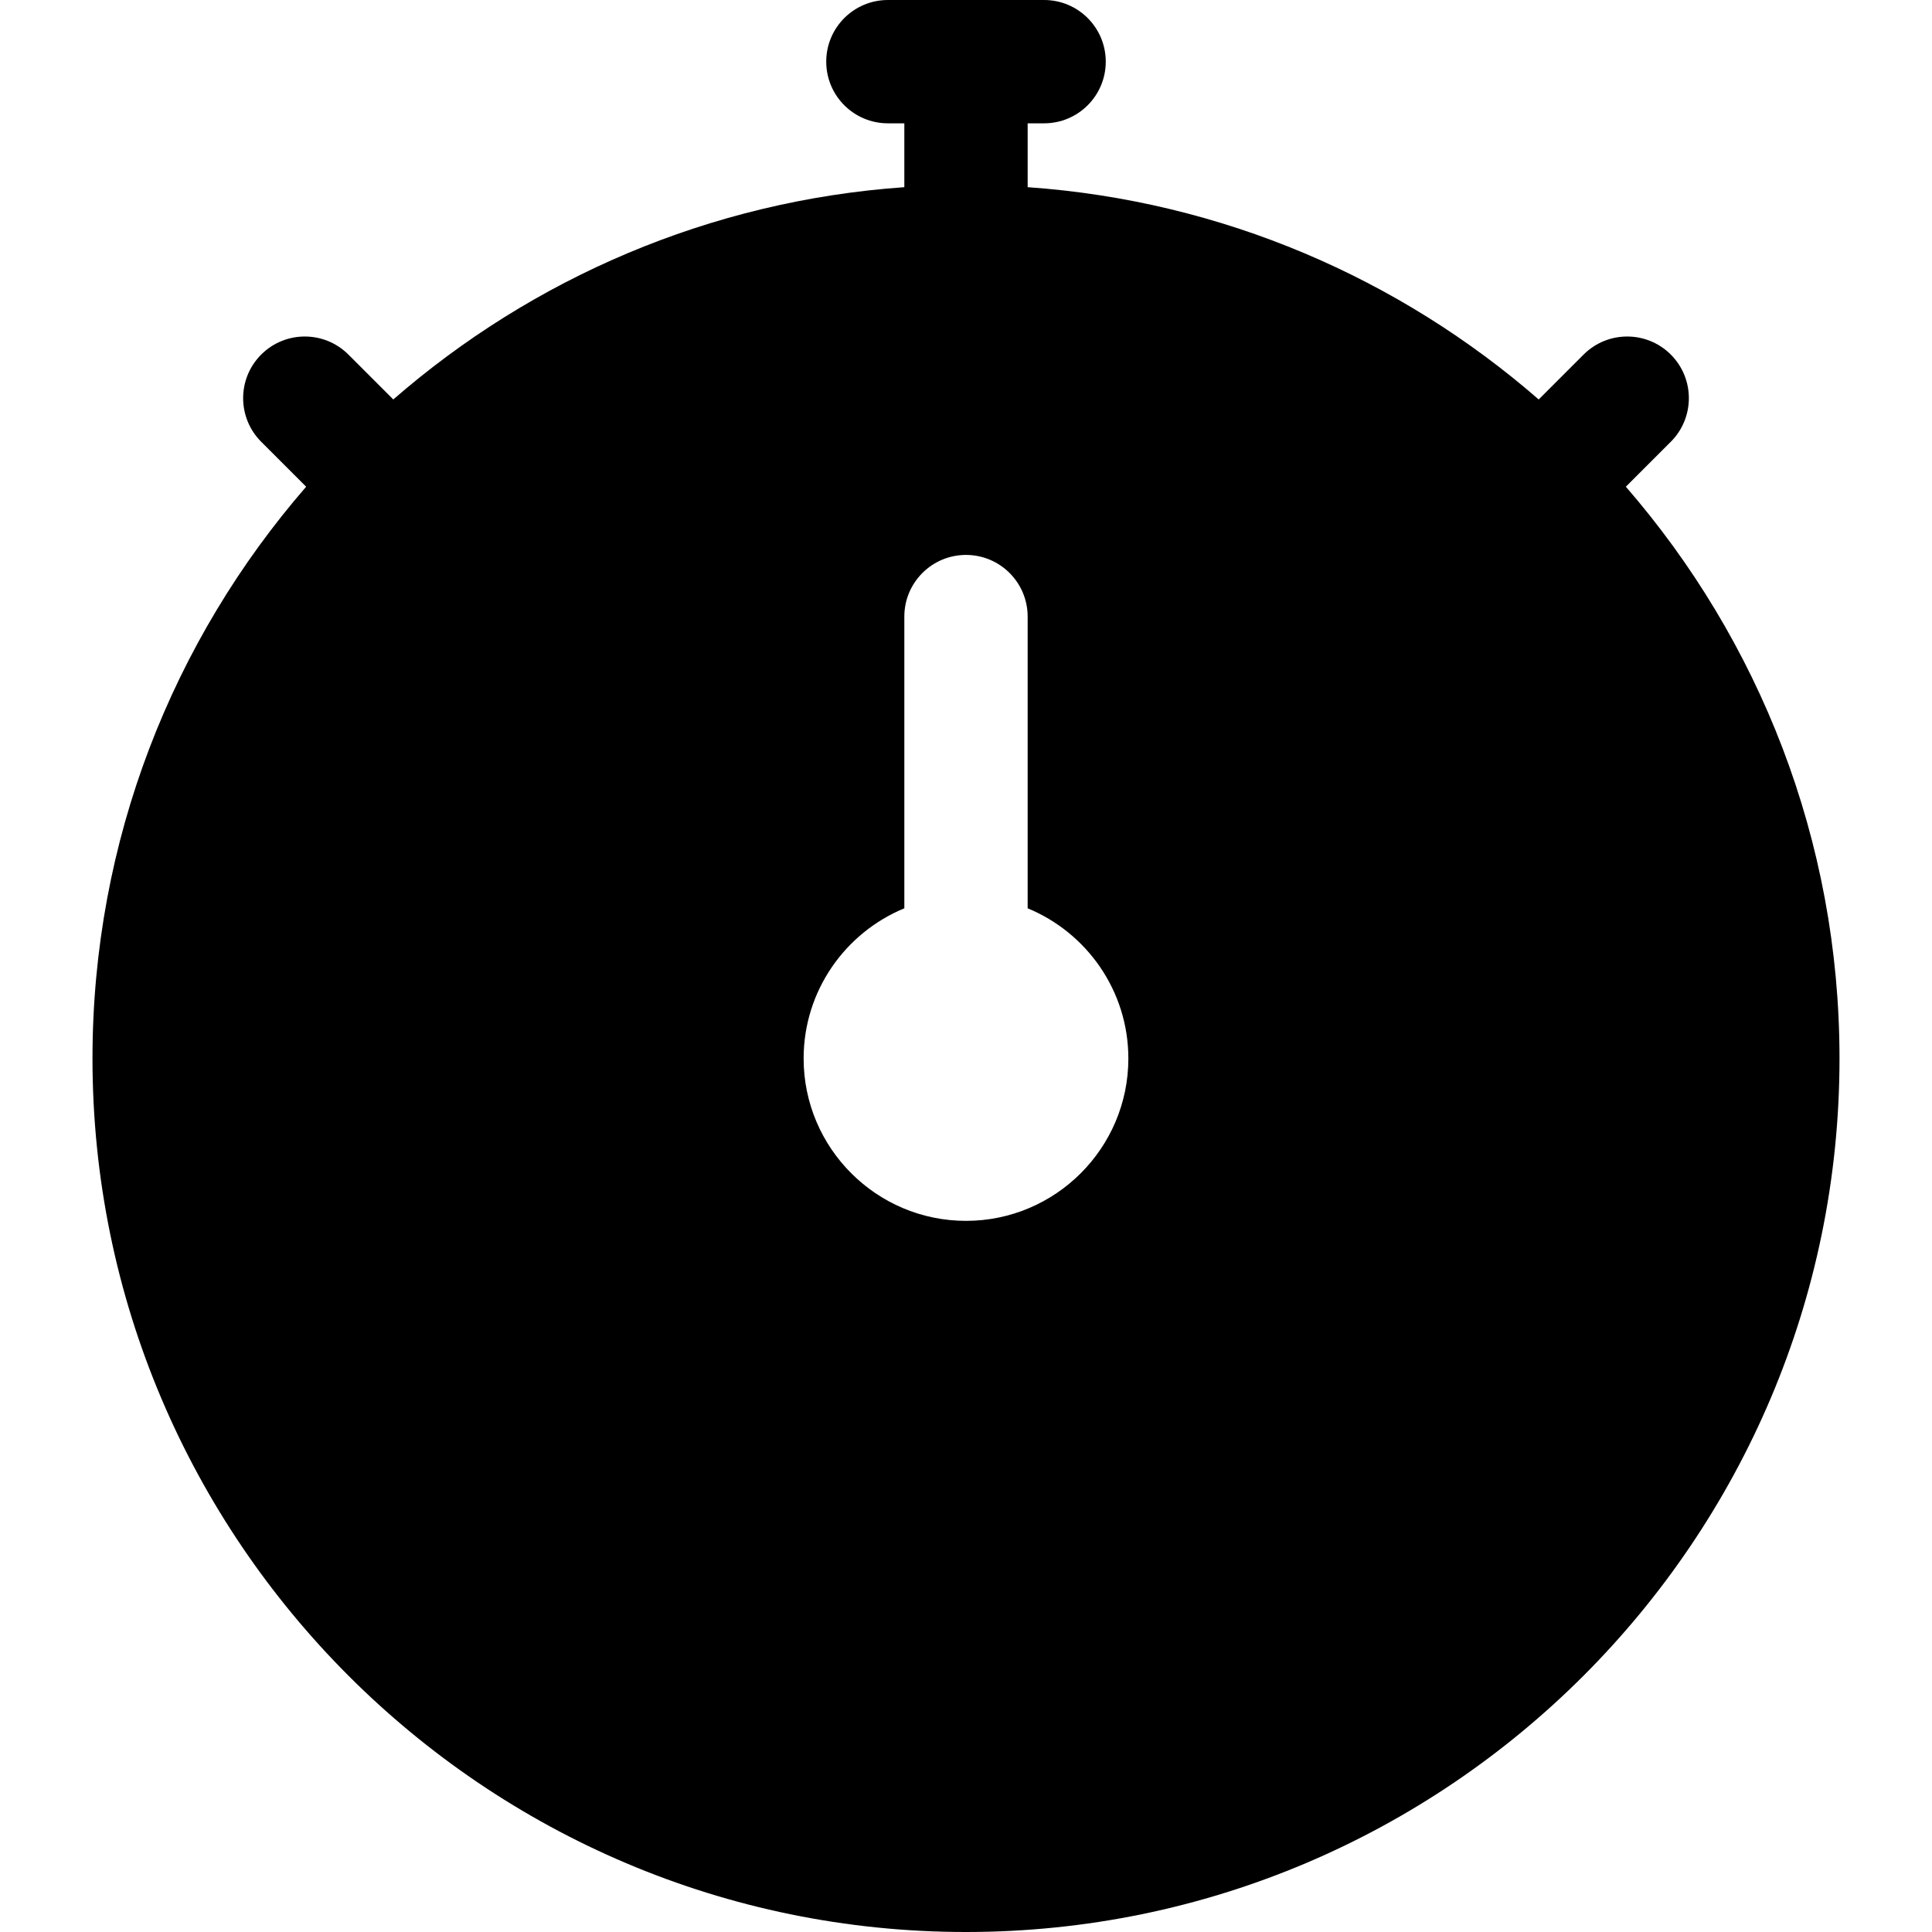
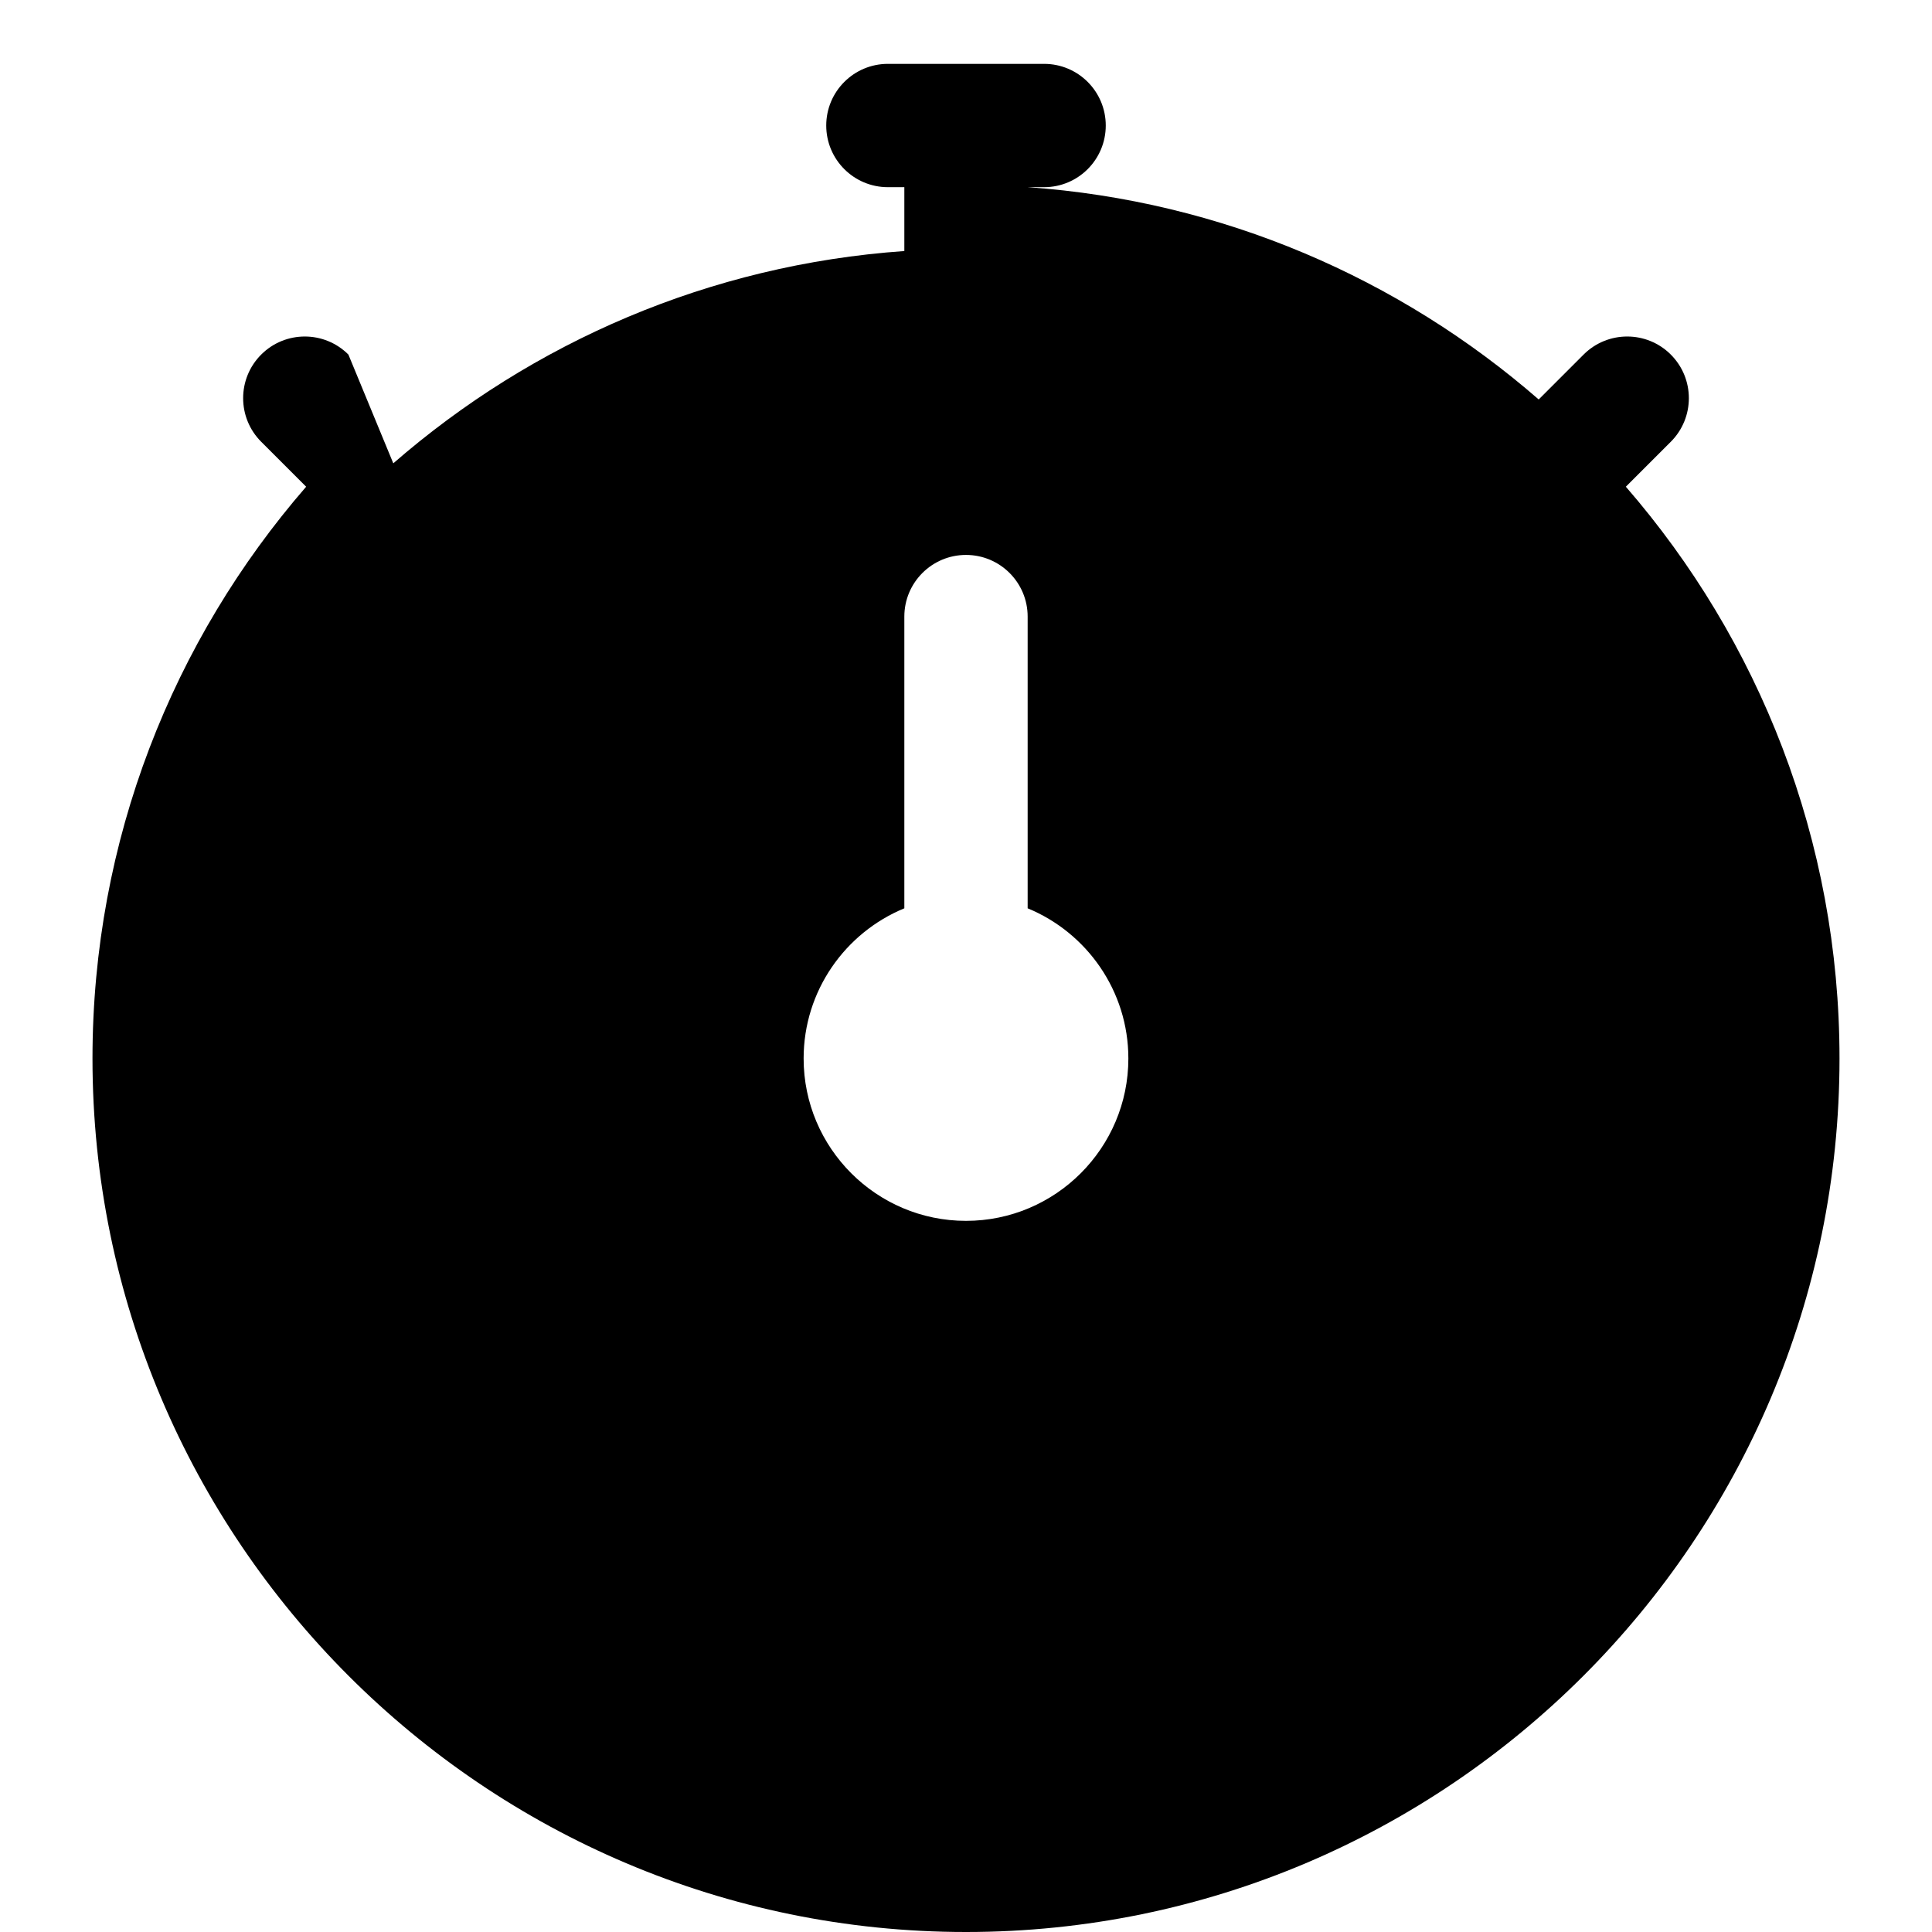
<svg xmlns="http://www.w3.org/2000/svg" version="1.1" id="Layer_1" x="0px" y="0px" viewBox="0 0 512 512" style="enable-background:new 0 0 512 512;" xml:space="preserve">
  <g>
    <g>
-       <path d="M430.868,128.985l11.911-11.911c6.381-6.38,6.381-16.727,0-23.109c-6.38-6.38-16.727-6.38-23.109,0l-11.897,11.897    c-36.815-32.035-83.818-52.639-135.433-56.257V32.681h4.357c9.024,0,16.34-7.316,16.34-16.34c0-9.024-7.316-16.34-16.34-16.34    h-41.396c-9.024,0-16.34,7.316-16.34,16.34c0,9.024,7.316,16.34,16.34,16.34h4.357v16.924    c-51.615,3.617-98.618,24.222-135.433,56.257L92.33,93.966c-6.38-6.38-16.727-6.38-23.109,0c-6.381,6.38-6.381,16.727,0,23.109    l11.911,11.911c-35.257,40.633-56.622,93.631-56.622,151.525C24.511,408.154,128.356,512,256,512s231.489-103.846,231.489-231.489    C487.489,222.617,466.125,169.619,430.868,128.985z M256,323.54c-23.726,0-43.03-19.303-43.03-43.03    c0-17.944,11.044-33.351,26.689-39.798v-77.309c0-9.024,7.316-16.34,16.34-16.34c9.024,0,16.34,7.316,16.34,16.34v77.309    c15.645,6.448,26.689,21.854,26.689,39.798C299.03,304.237,279.726,323.54,256,323.54z" />
+       <path d="M430.868,128.985l11.911-11.911c6.381-6.38,6.381-16.727,0-23.109c-6.38-6.38-16.727-6.38-23.109,0l-11.897,11.897    c-36.815-32.035-83.818-52.639-135.433-56.257h4.357c9.024,0,16.34-7.316,16.34-16.34c0-9.024-7.316-16.34-16.34-16.34    h-41.396c-9.024,0-16.34,7.316-16.34,16.34c0,9.024,7.316,16.34,16.34,16.34h4.357v16.924    c-51.615,3.617-98.618,24.222-135.433,56.257L92.33,93.966c-6.38-6.38-16.727-6.38-23.109,0c-6.381,6.38-6.381,16.727,0,23.109    l11.911,11.911c-35.257,40.633-56.622,93.631-56.622,151.525C24.511,408.154,128.356,512,256,512s231.489-103.846,231.489-231.489    C487.489,222.617,466.125,169.619,430.868,128.985z M256,323.54c-23.726,0-43.03-19.303-43.03-43.03    c0-17.944,11.044-33.351,26.689-39.798v-77.309c0-9.024,7.316-16.34,16.34-16.34c9.024,0,16.34,7.316,16.34,16.34v77.309    c15.645,6.448,26.689,21.854,26.689,39.798C299.03,304.237,279.726,323.54,256,323.54z" />
    </g>
  </g>
  <g>
</g>
  <g>
</g>
  <g>
</g>
  <g>
</g>
  <g>
</g>
  <g>
</g>
  <g>
</g>
  <g>
</g>
  <g>
</g>
  <g>
</g>
  <g>
</g>
  <g>
</g>
  <g>
</g>
  <g>
</g>
  <g>
</g>
</svg>